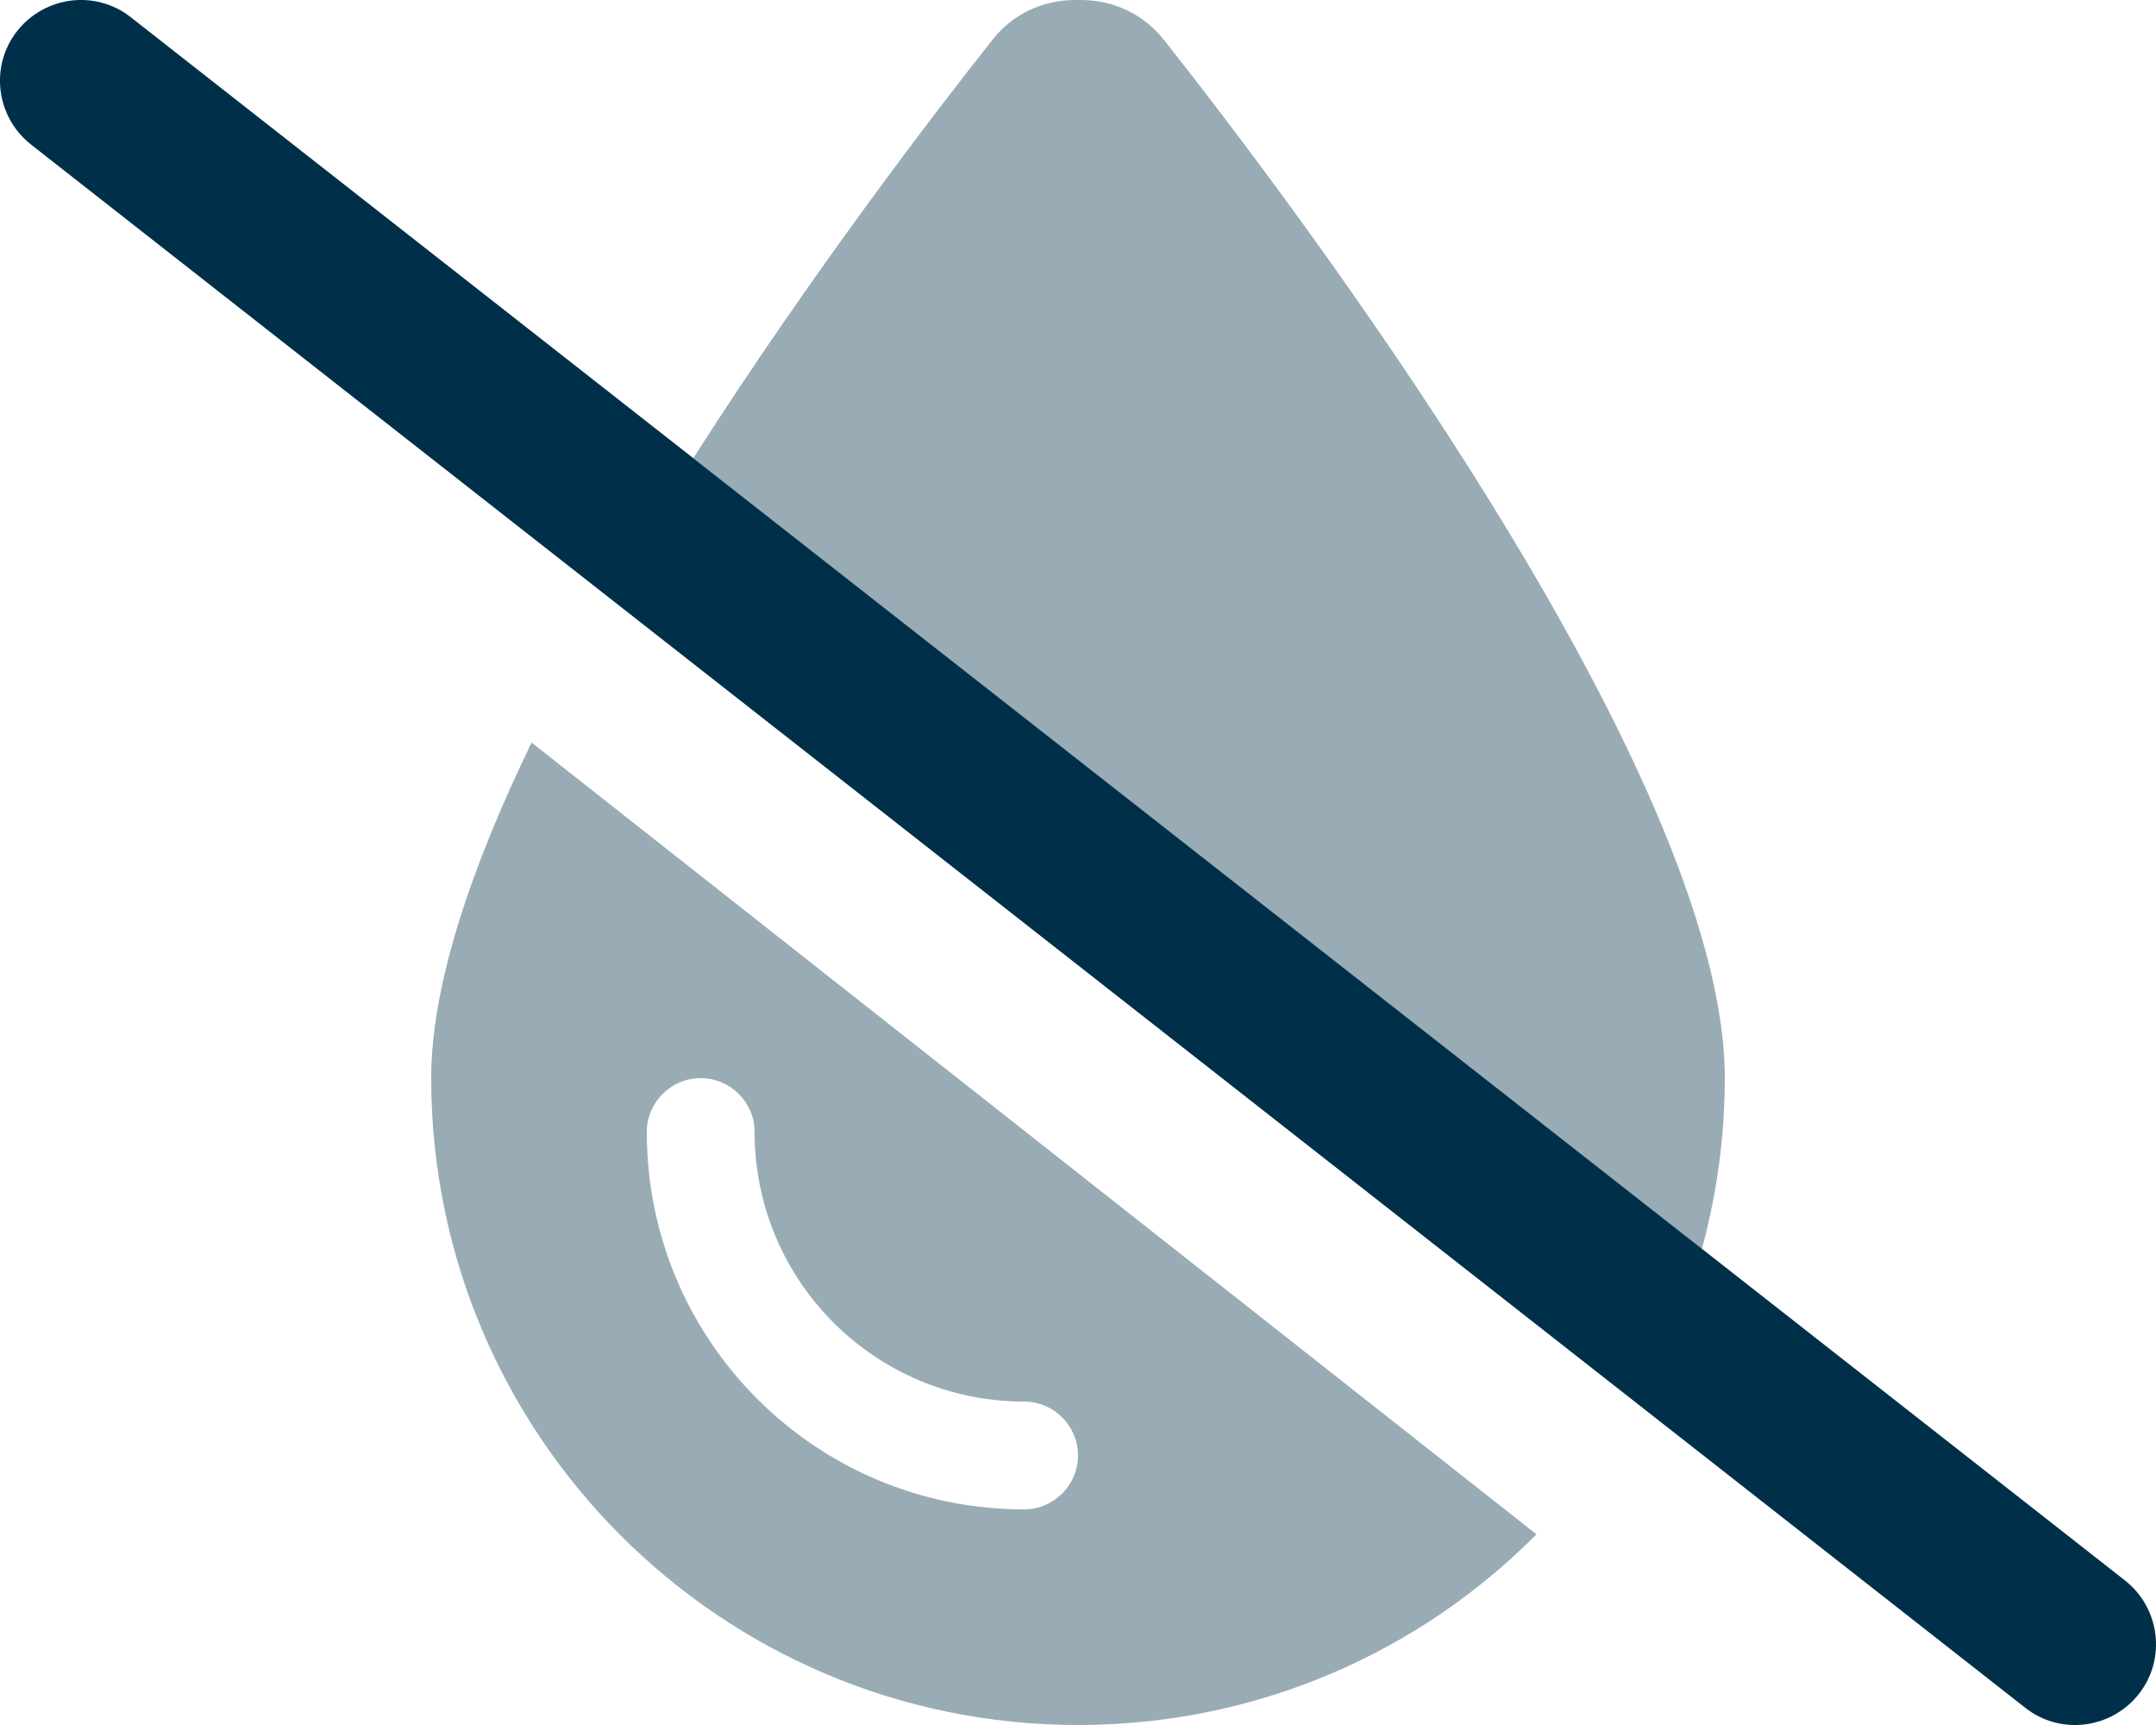
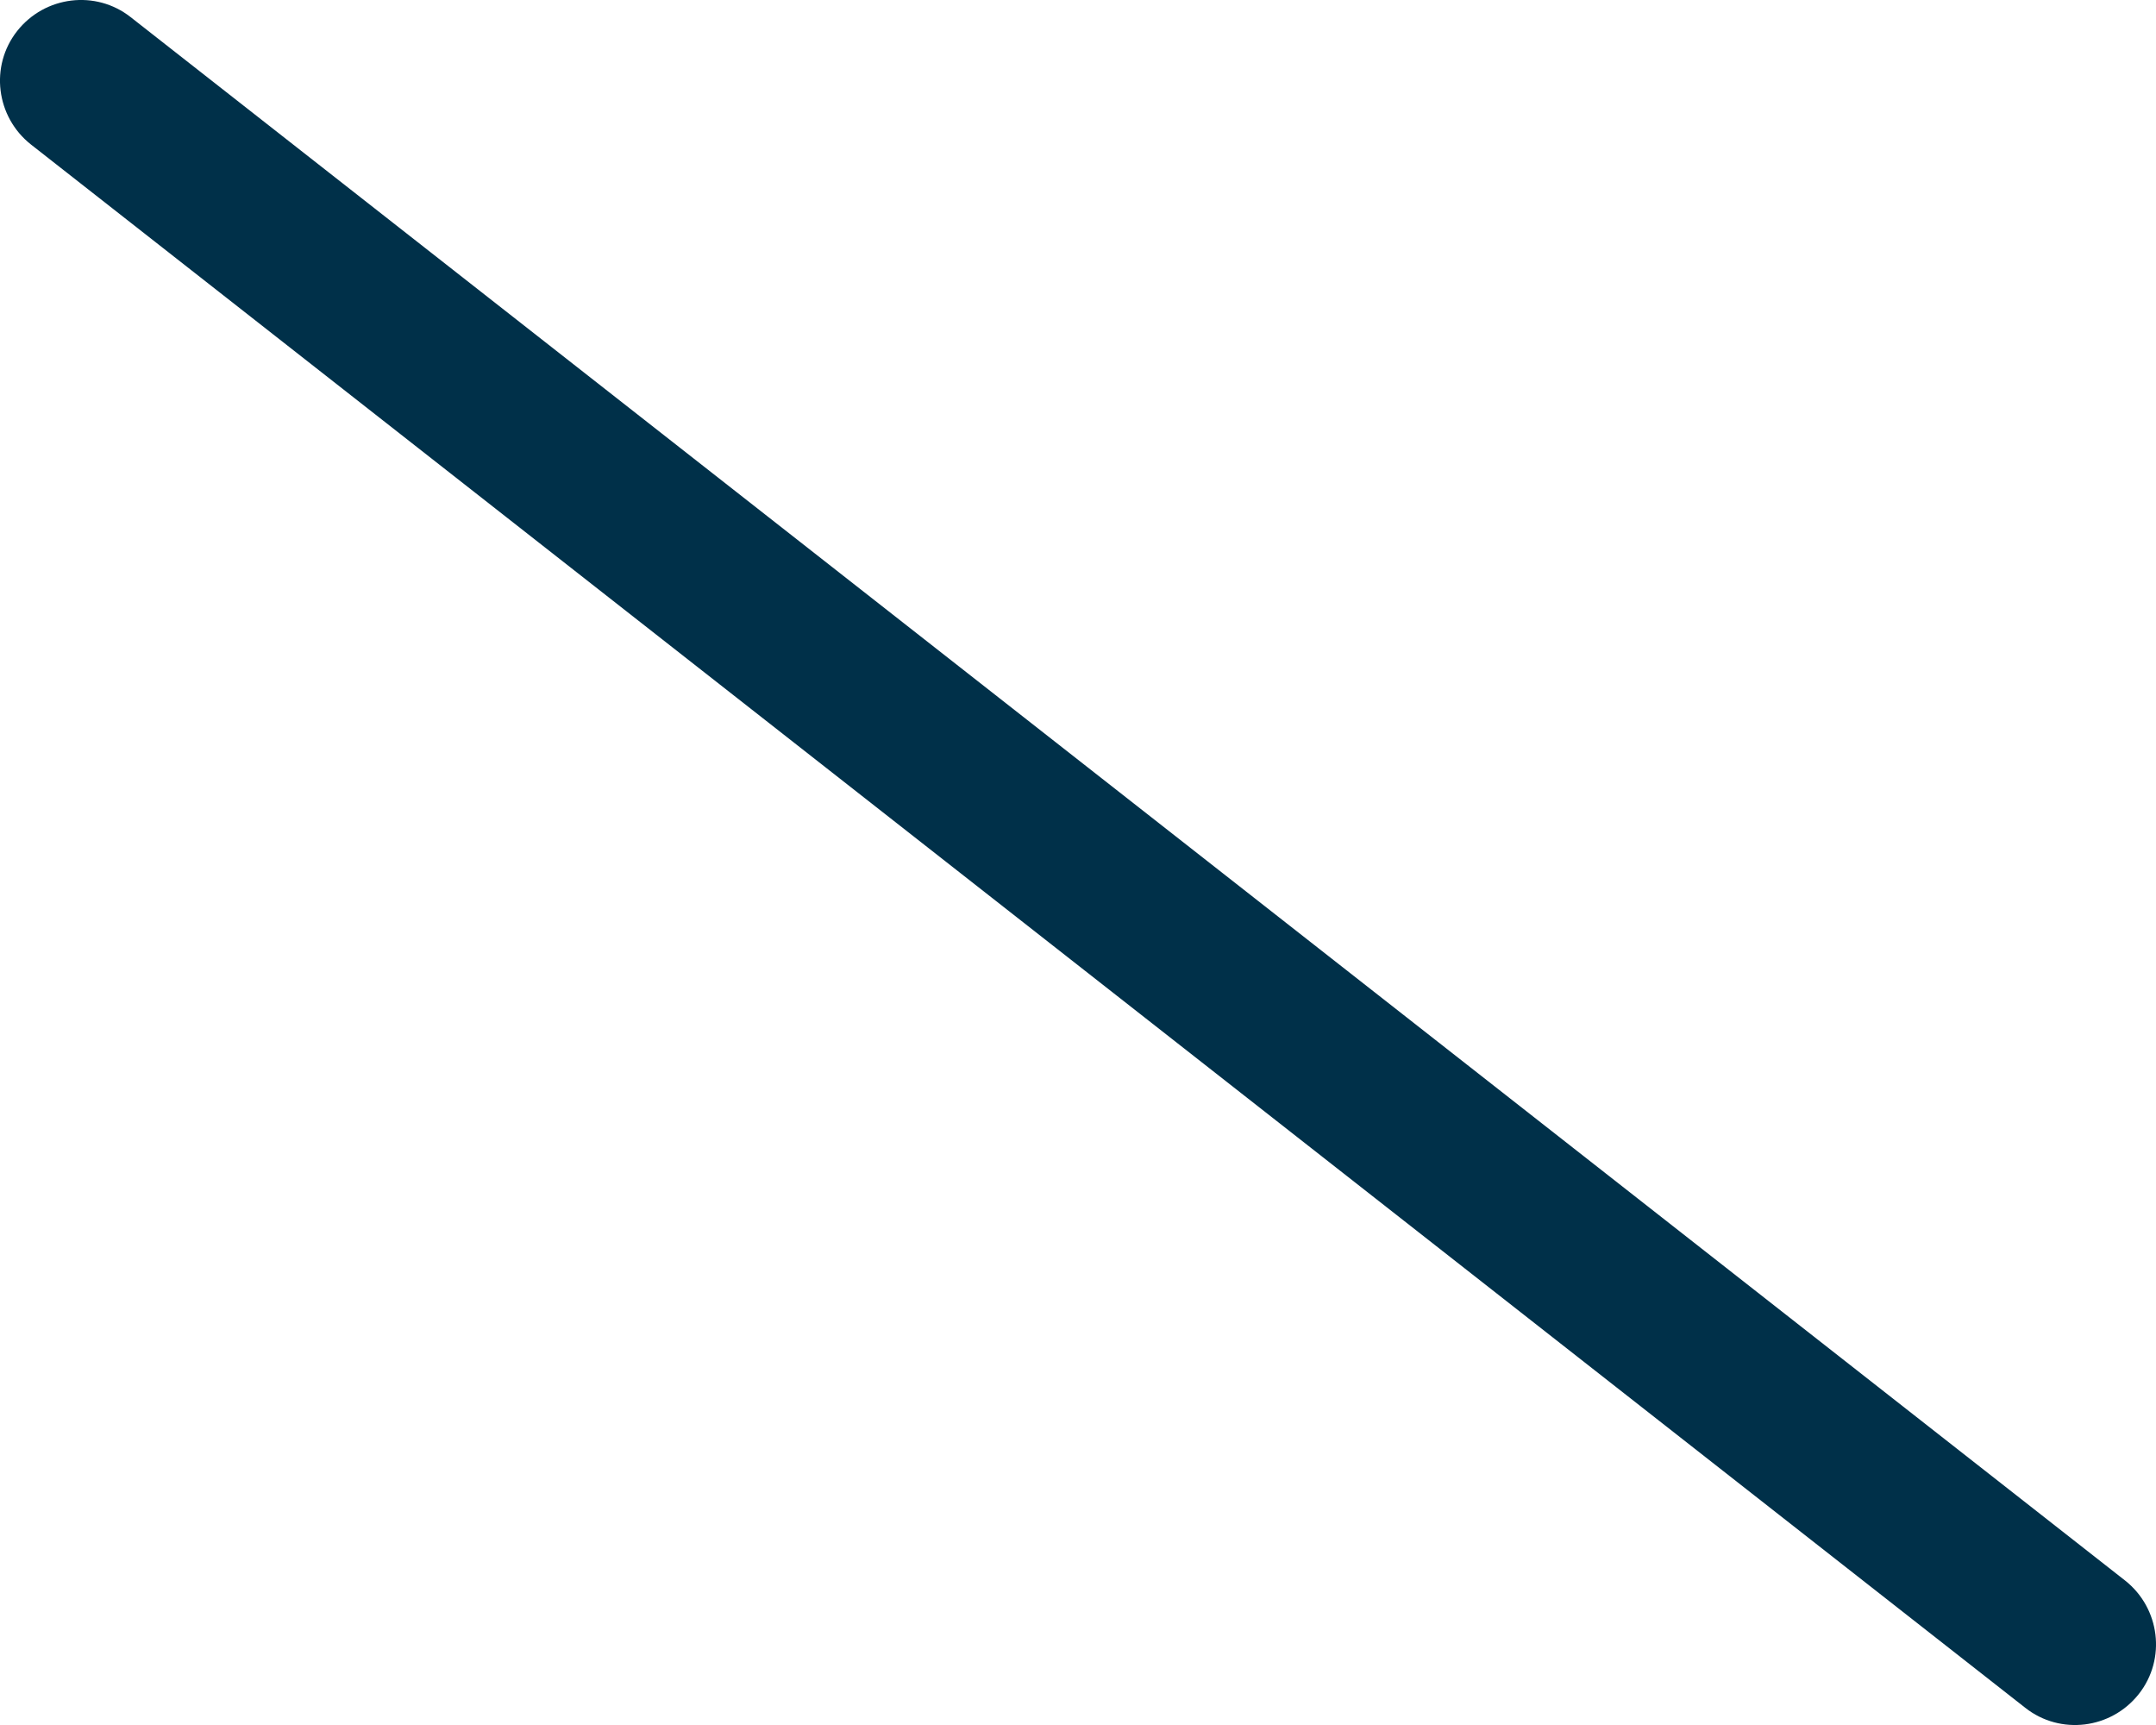
<svg xmlns="http://www.w3.org/2000/svg" id="Layer_1" version="1.1" viewBox="0 0 640 512">
  <defs>
    <style>
      .st0, .st1 {
        fill: #003049;
      }

      .st1 {
        isolation: isolate;
        opacity: .4;
      }
    </style>
  </defs>
-   <path class="st1" d="M128,320c0-27.7,12-62.9,29.8-99.6l298.3,235c-34.7,35-82.9,56.6-136.1,56.6-106,0-192-86-192-192ZM192,336c0,61.9,50.1,112,112,112,8.8,0,16-7.2,16-16s-7.2-16-16-16c-44.2,0-80-35.8-80-80,0-8.8-7.2-16-16-16s-16,7.2-16,16ZM205.8,136c34.9-54.7,72-103,88.9-124.3,5.9-7.5,14.8-11.7,24.4-11.7h1.8c9.6,0,18.5,4.2,24.5,11.7,36.4,46,166.6,217.1,166.6,308.3,0,17.5-2.4,34.5-6.8,50.7-99.8-78.2-199.6-156.5-299.4-234.7Z" />
  <path class="st0" d="M5.1,9.2C13.3-1.2,28.4-3.1,38.8,5.1l592,464c10.4,8.2,12.3,23.3,4.1,33.7-8.2,10.4-23.3,12.3-33.7,4.1L9.2,42.9C-1.2,34.7-3.1,19.6,5.1,9.2Z" />
</svg>